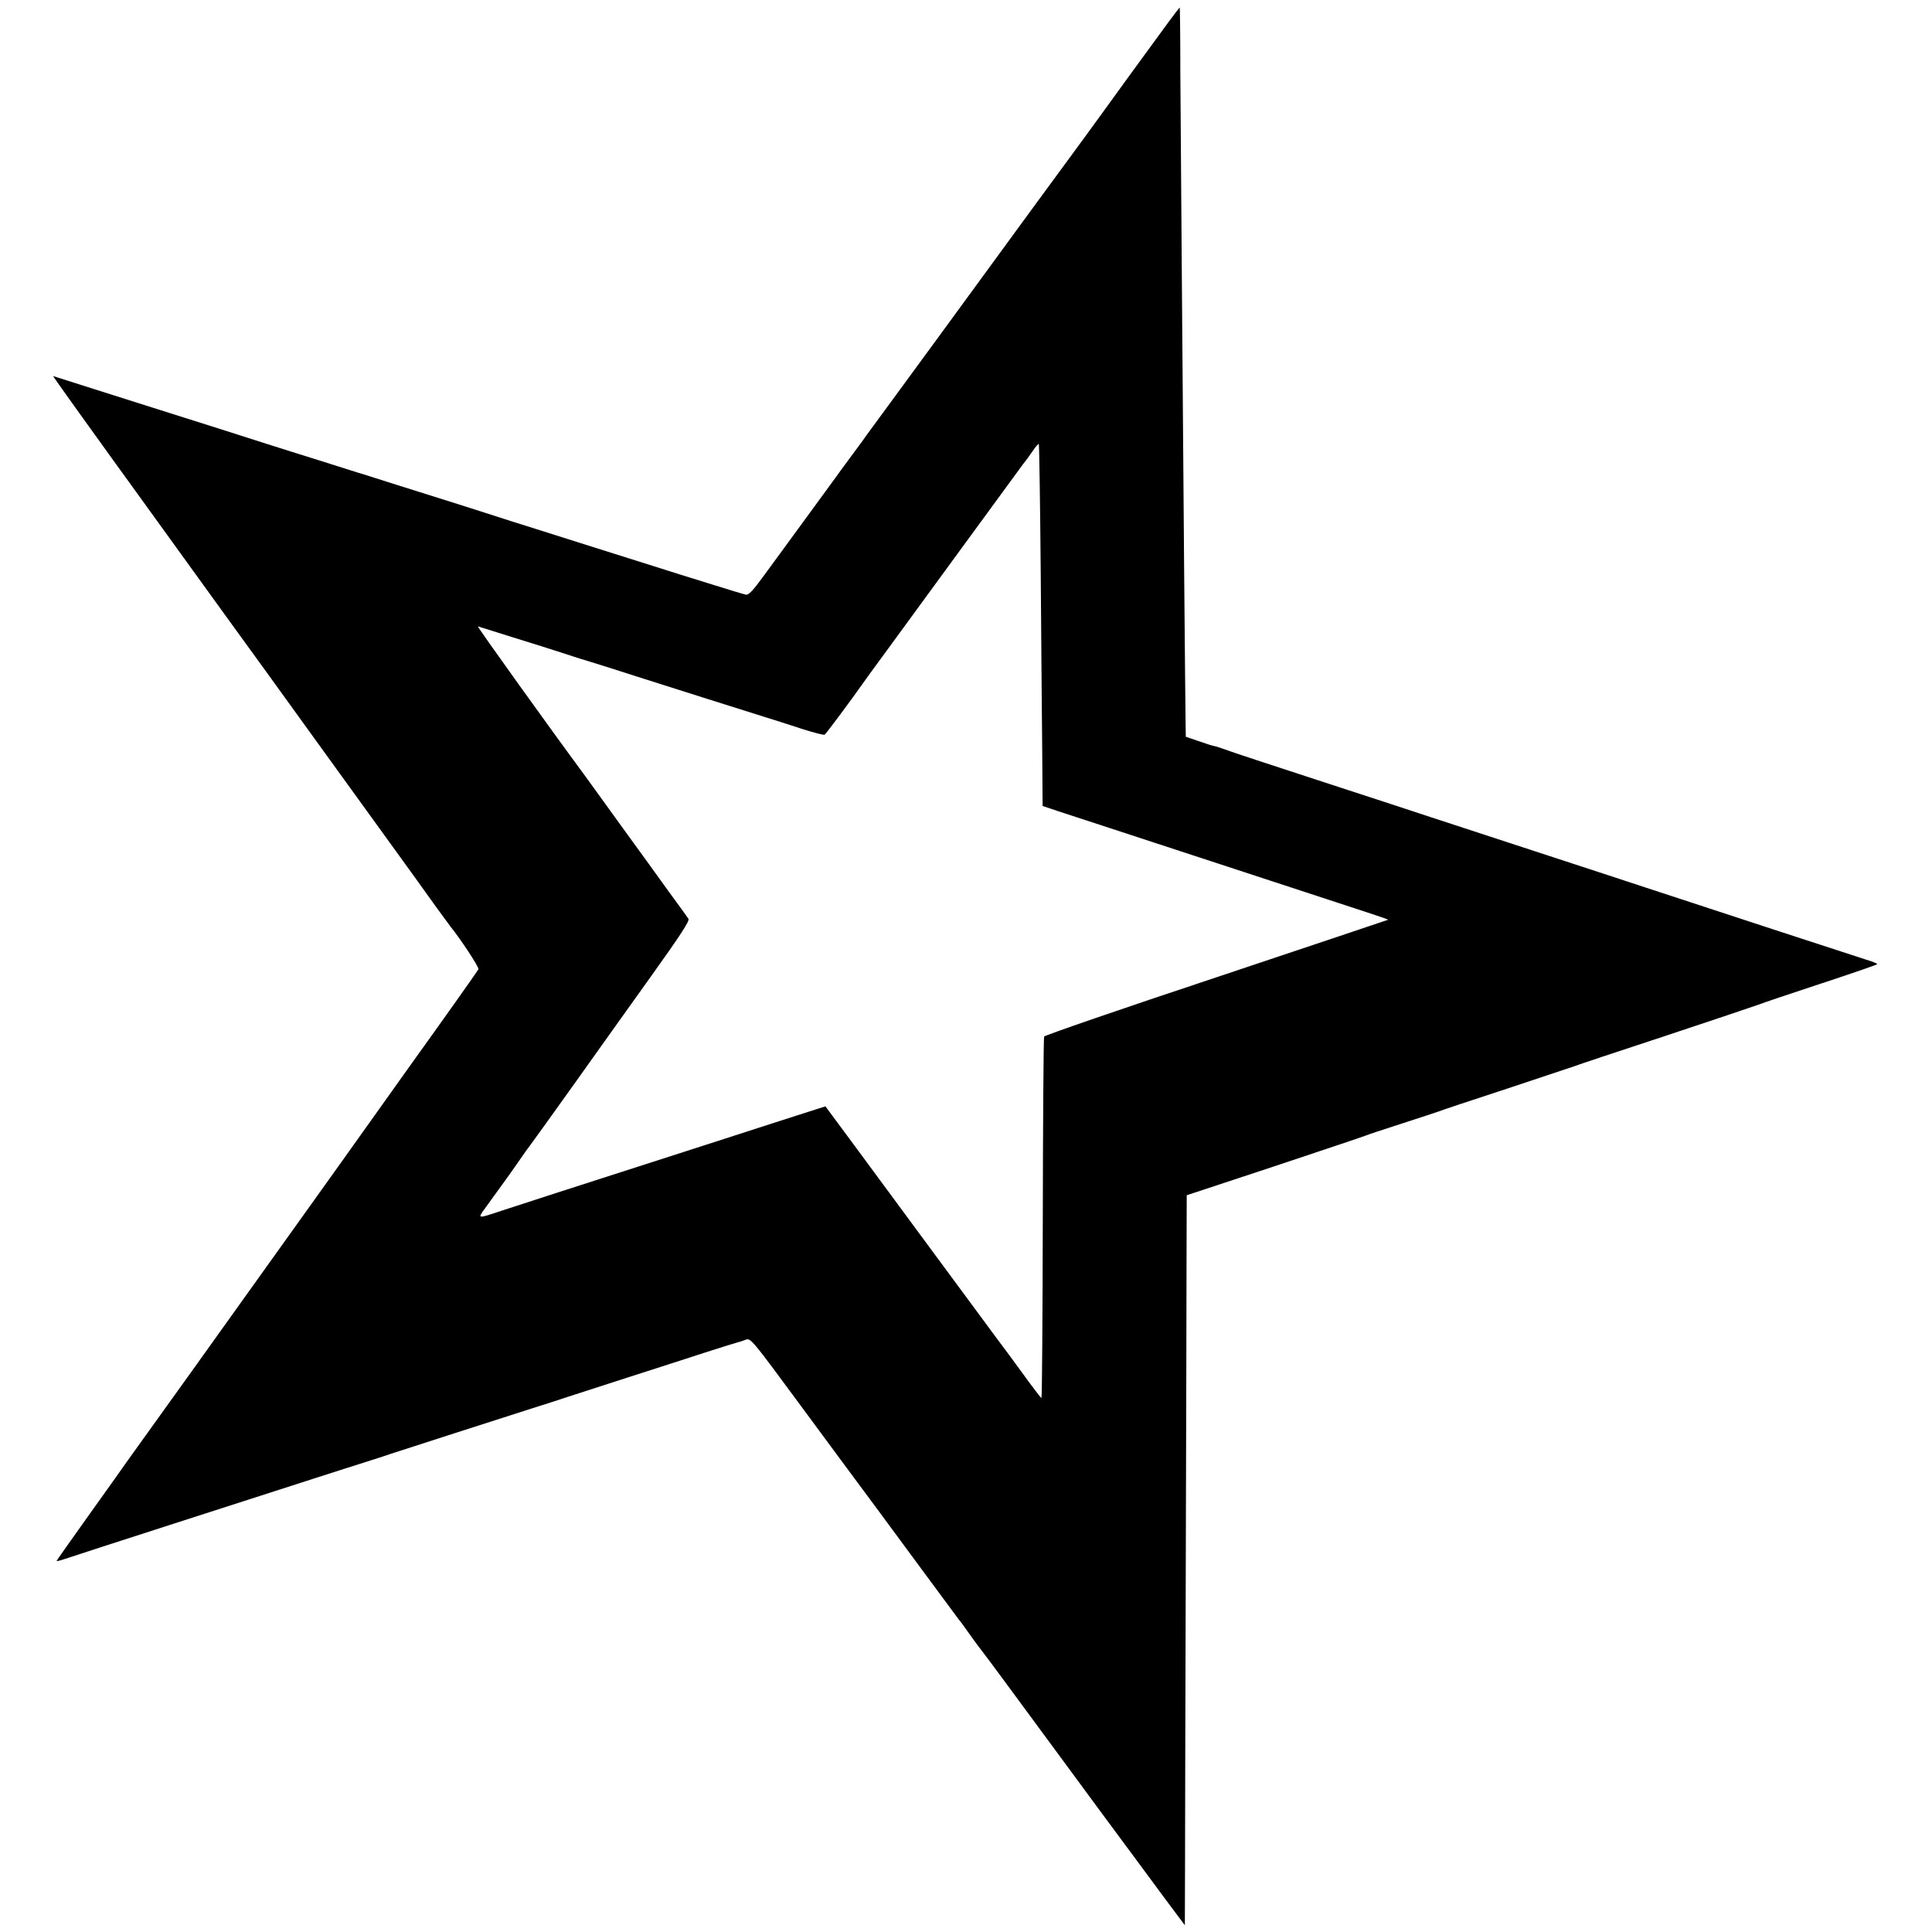
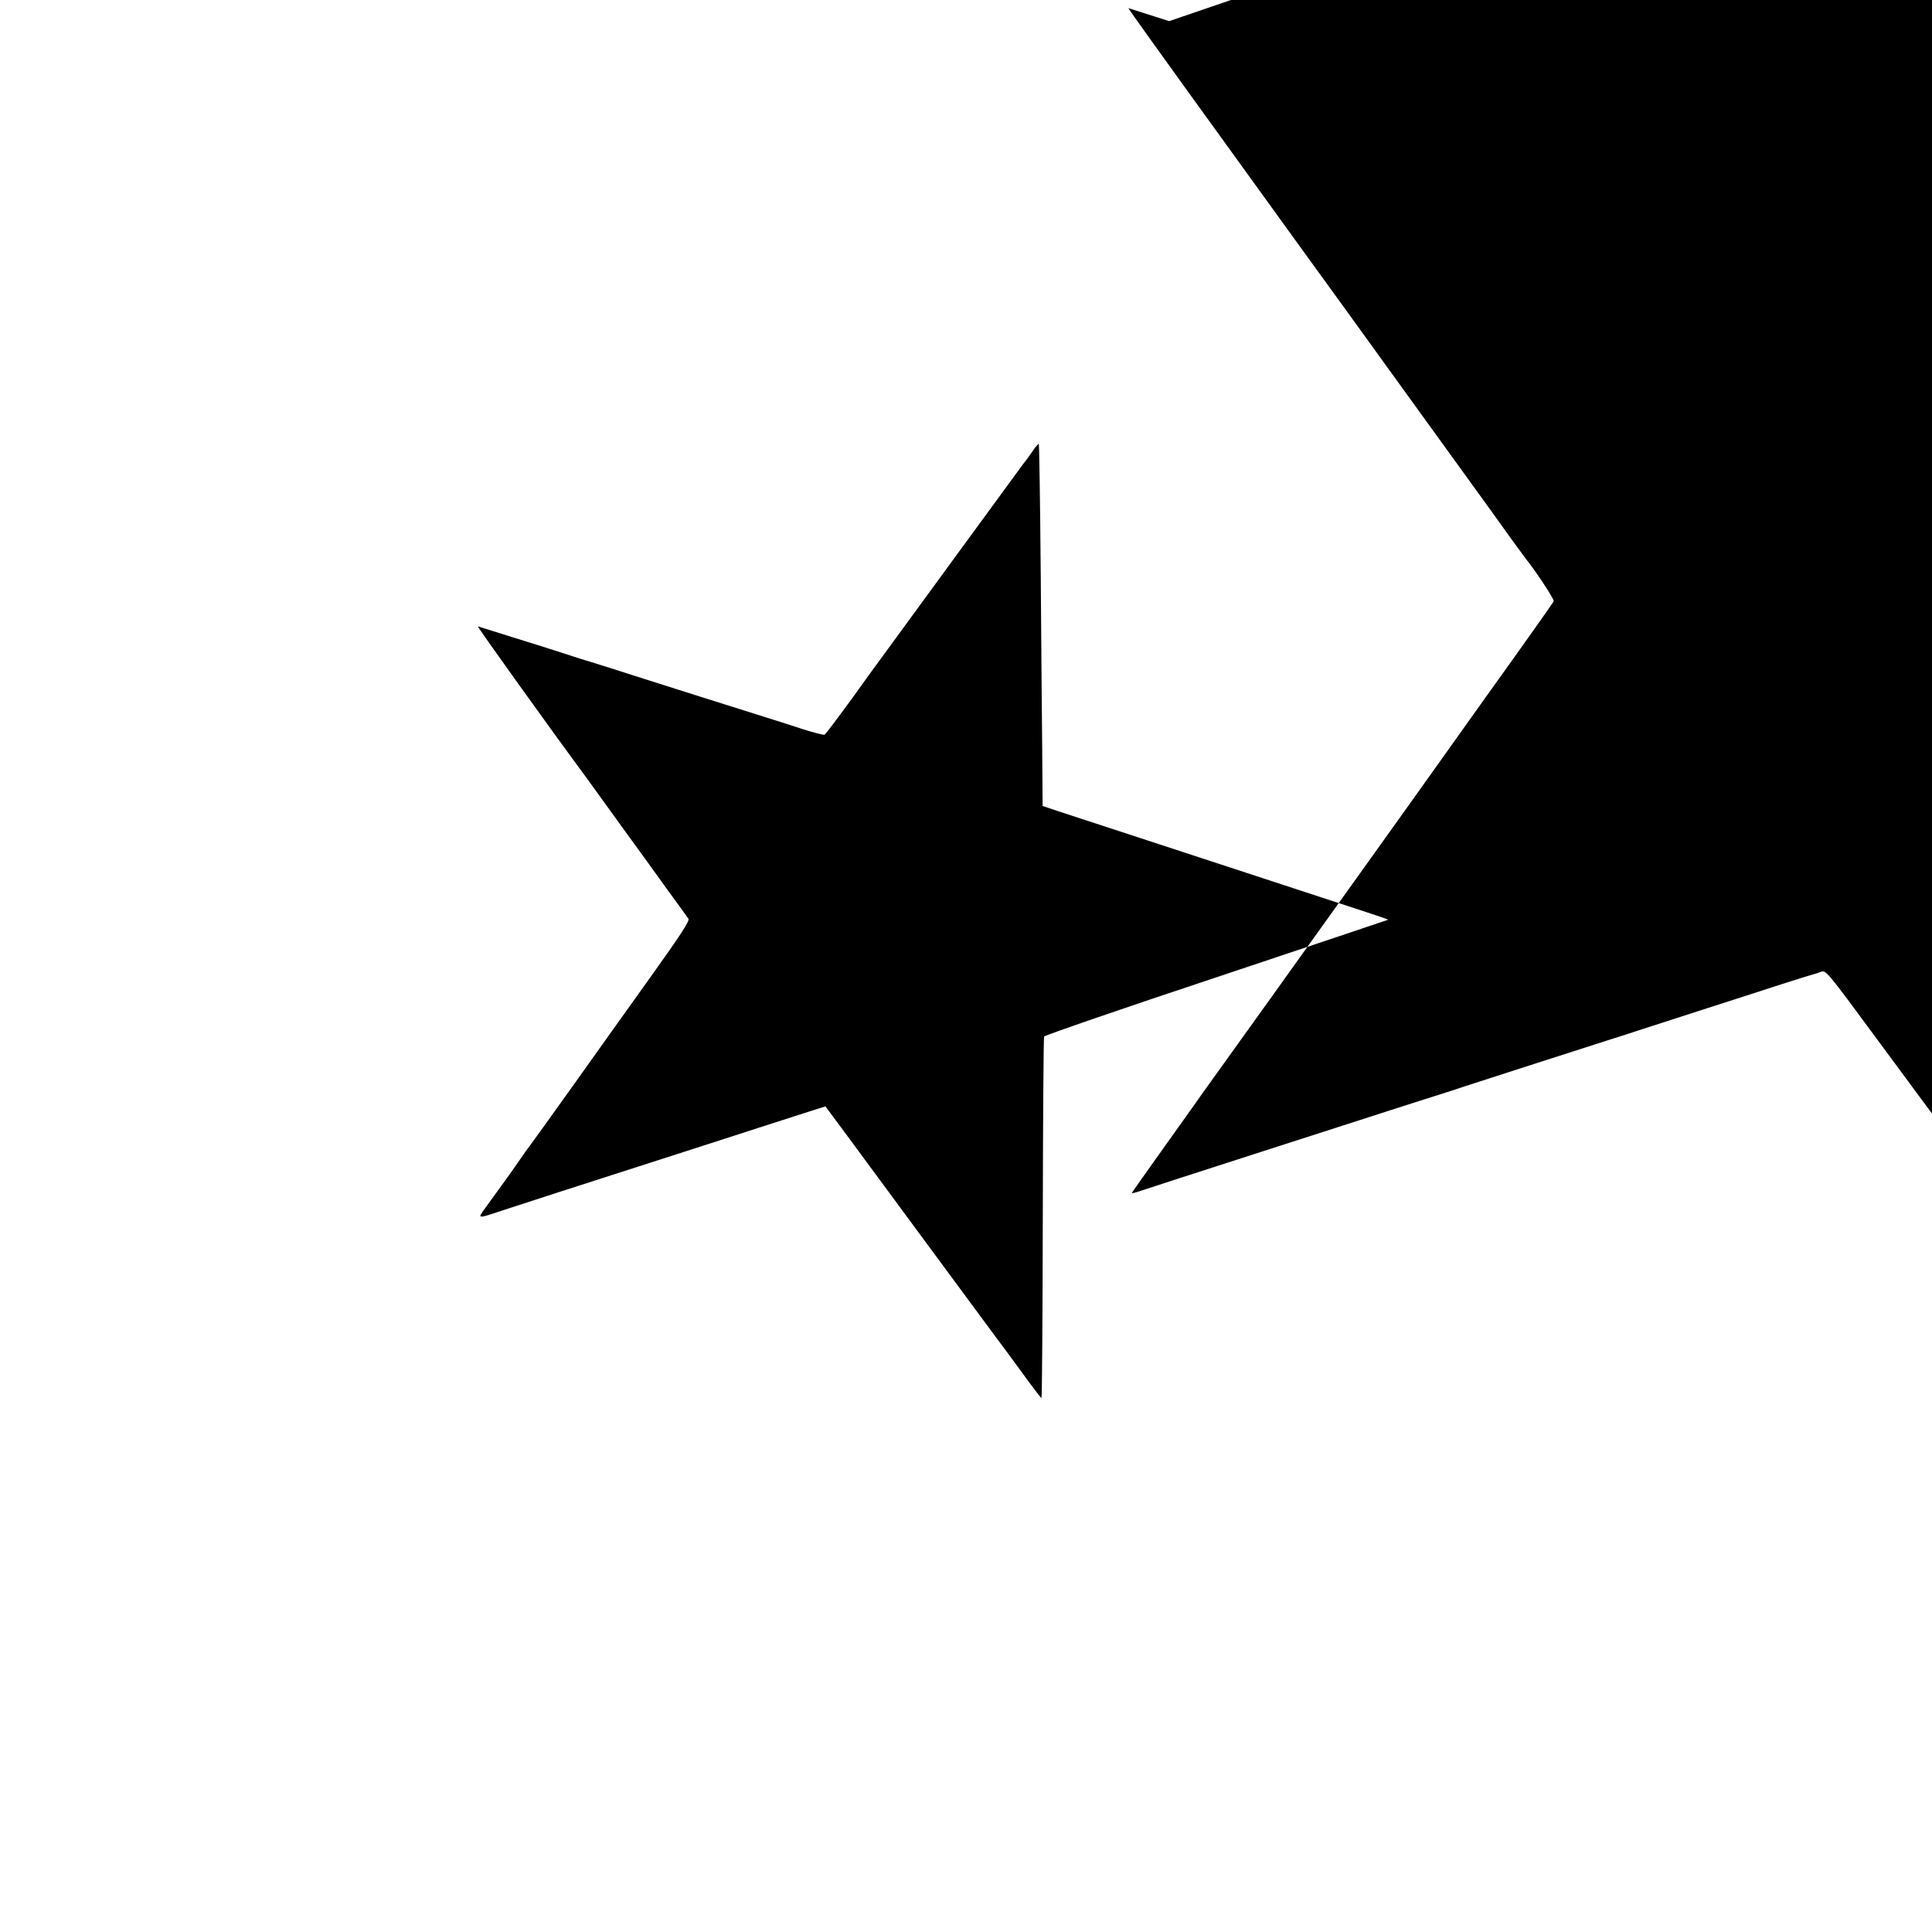
<svg xmlns="http://www.w3.org/2000/svg" version="1.0" width="1024pt" height="1024pt" viewBox="0 0 1024 1024" preserveAspectRatio="xMidYMid meet">
  <g transform="translate(0,1024) scale(0.1,-0.1)" fill="#000000" stroke="none">
-     <path d="M6197 10128 c-150 -205 -304 -416 -319 -438 -10 -14 -66 -91 -125 -172 -109 -148 -357 -486 -756 -1033 -121 -165 -233 -318 -249 -340 -44 -60 -137 -187 -154 -210 -7 -11 -45 -63 -84 -115 -39 -52 -76 -104 -84 -115 -20 -27 -273 -374 -296 -405 -10 -14 -50 -68 -88 -120 -51 -70 -74 -94 -88 -92 -10 2 -91 26 -179 54 -88 27 -239 74 -335 105 -96 30 -229 72 -295 93 -66 21 -201 64 -300 95 -99 31 -191 60 -205 65 -14 5 -104 33 -200 64 -96 30 -249 78 -340 107 -91 29 -167 53 -170 54 -3 1 -16 5 -30 9 -14 4 -110 35 -215 68 -187 58 -411 130 -530 168 -33 10 -145 46 -250 79 -104 33 -288 91 -407 129 l-217 69 32 -46 c32 -47 427 -595 873 -1211 138 -190 351 -484 474 -655 123 -170 305 -422 405 -560 99 -137 210 -290 245 -340 36 -49 71 -97 77 -105 55 -68 153 -217 149 -227 -3 -7 -164 -235 -358 -505 -193 -271 -363 -509 -377 -529 -14 -20 -90 -126 -168 -235 -262 -366 -508 -710 -523 -731 -8 -12 -103 -144 -210 -293 -107 -150 -207 -288 -221 -308 -14 -21 -105 -148 -202 -284 -97 -136 -177 -249 -177 -251 0 -3 19 2 43 10 23 8 294 96 602 195 308 99 637 205 730 235 94 30 211 68 260 83 50 16 110 35 135 44 54 18 599 193 755 243 61 19 142 45 180 58 39 13 185 60 325 105 140 45 324 104 409 132 85 27 161 51 170 53 9 2 28 8 43 14 27 10 30 6 294 -352 147 -199 327 -443 401 -542 73 -99 196 -265 273 -370 77 -104 150 -203 162 -219 13 -15 34 -45 48 -65 23 -33 68 -94 97 -131 7 -8 143 -193 303 -410 325 -442 297 -403 524 -710 91 -124 180 -243 196 -264 l30 -40 1 325 c0 178 2 902 4 1609 2 707 4 1431 4 1610 l1 325 463 153 c254 85 471 157 482 162 11 5 99 34 195 65 96 31 184 60 195 64 11 5 173 59 360 120 187 62 349 116 360 120 11 5 227 77 480 160 253 84 476 159 495 166 19 8 169 58 332 112 164 54 298 100 298 103 0 3 -26 14 -57 23 -54 17 -868 283 -1168 382 -71 24 -339 111 -595 195 -256 84 -503 165 -550 180 -47 16 -301 99 -565 185 -264 86 -498 163 -520 172 -22 8 -49 17 -60 19 -11 2 -49 14 -85 27 l-65 22 -1 60 c-1 33 -4 413 -8 845 -3 432 -9 1120 -12 1530 -3 410 -7 899 -8 1087 0 189 -2 343 -3 343 -2 0 -27 -33 -56 -72z m-681 -2914 c3 -368 6 -799 8 -957 l2 -289 84 -28 c87 -28 256 -84 1130 -370 585 -191 620 -203 617 -205 -1 -1 -411 -138 -910 -305 -500 -166 -911 -308 -913 -314 -3 -7 -6 -441 -7 -964 -1 -524 -4 -952 -7 -952 -3 1 -32 38 -65 83 -33 45 -109 150 -171 232 -61 83 -234 317 -384 520 -150 204 -330 447 -399 541 l-126 170 -85 -27 c-47 -15 -290 -93 -540 -174 -762 -245 -1001 -322 -1085 -350 -138 -46 -135 -46 -94 11 87 119 157 217 189 264 19 28 40 57 45 63 6 7 108 149 228 317 119 168 309 433 421 590 153 214 202 289 195 300 -5 8 -51 72 -102 141 -50 70 -161 223 -246 340 -85 118 -174 241 -198 274 -171 231 -576 795 -570 795 1 0 36 -11 77 -24 41 -13 149 -47 240 -75 91 -29 176 -56 190 -61 14 -5 54 -17 90 -28 36 -11 166 -52 290 -92 281 -89 396 -126 585 -185 83 -26 197 -62 254 -81 57 -18 108 -31 112 -28 7 4 148 194 204 274 11 16 54 75 96 132 42 57 224 306 404 553 181 248 338 462 349 477 12 14 34 45 50 68 15 23 30 39 32 37 2 -2 7 -305 10 -673z" />
+     <path d="M6197 10128 l-217 69 32 -46 c32 -47 427 -595 873 -1211 138 -190 351 -484 474 -655 123 -170 305 -422 405 -560 99 -137 210 -290 245 -340 36 -49 71 -97 77 -105 55 -68 153 -217 149 -227 -3 -7 -164 -235 -358 -505 -193 -271 -363 -509 -377 -529 -14 -20 -90 -126 -168 -235 -262 -366 -508 -710 -523 -731 -8 -12 -103 -144 -210 -293 -107 -150 -207 -288 -221 -308 -14 -21 -105 -148 -202 -284 -97 -136 -177 -249 -177 -251 0 -3 19 2 43 10 23 8 294 96 602 195 308 99 637 205 730 235 94 30 211 68 260 83 50 16 110 35 135 44 54 18 599 193 755 243 61 19 142 45 180 58 39 13 185 60 325 105 140 45 324 104 409 132 85 27 161 51 170 53 9 2 28 8 43 14 27 10 30 6 294 -352 147 -199 327 -443 401 -542 73 -99 196 -265 273 -370 77 -104 150 -203 162 -219 13 -15 34 -45 48 -65 23 -33 68 -94 97 -131 7 -8 143 -193 303 -410 325 -442 297 -403 524 -710 91 -124 180 -243 196 -264 l30 -40 1 325 c0 178 2 902 4 1609 2 707 4 1431 4 1610 l1 325 463 153 c254 85 471 157 482 162 11 5 99 34 195 65 96 31 184 60 195 64 11 5 173 59 360 120 187 62 349 116 360 120 11 5 227 77 480 160 253 84 476 159 495 166 19 8 169 58 332 112 164 54 298 100 298 103 0 3 -26 14 -57 23 -54 17 -868 283 -1168 382 -71 24 -339 111 -595 195 -256 84 -503 165 -550 180 -47 16 -301 99 -565 185 -264 86 -498 163 -520 172 -22 8 -49 17 -60 19 -11 2 -49 14 -85 27 l-65 22 -1 60 c-1 33 -4 413 -8 845 -3 432 -9 1120 -12 1530 -3 410 -7 899 -8 1087 0 189 -2 343 -3 343 -2 0 -27 -33 -56 -72z m-681 -2914 c3 -368 6 -799 8 -957 l2 -289 84 -28 c87 -28 256 -84 1130 -370 585 -191 620 -203 617 -205 -1 -1 -411 -138 -910 -305 -500 -166 -911 -308 -913 -314 -3 -7 -6 -441 -7 -964 -1 -524 -4 -952 -7 -952 -3 1 -32 38 -65 83 -33 45 -109 150 -171 232 -61 83 -234 317 -384 520 -150 204 -330 447 -399 541 l-126 170 -85 -27 c-47 -15 -290 -93 -540 -174 -762 -245 -1001 -322 -1085 -350 -138 -46 -135 -46 -94 11 87 119 157 217 189 264 19 28 40 57 45 63 6 7 108 149 228 317 119 168 309 433 421 590 153 214 202 289 195 300 -5 8 -51 72 -102 141 -50 70 -161 223 -246 340 -85 118 -174 241 -198 274 -171 231 -576 795 -570 795 1 0 36 -11 77 -24 41 -13 149 -47 240 -75 91 -29 176 -56 190 -61 14 -5 54 -17 90 -28 36 -11 166 -52 290 -92 281 -89 396 -126 585 -185 83 -26 197 -62 254 -81 57 -18 108 -31 112 -28 7 4 148 194 204 274 11 16 54 75 96 132 42 57 224 306 404 553 181 248 338 462 349 477 12 14 34 45 50 68 15 23 30 39 32 37 2 -2 7 -305 10 -673z" />
  </g>
</svg>